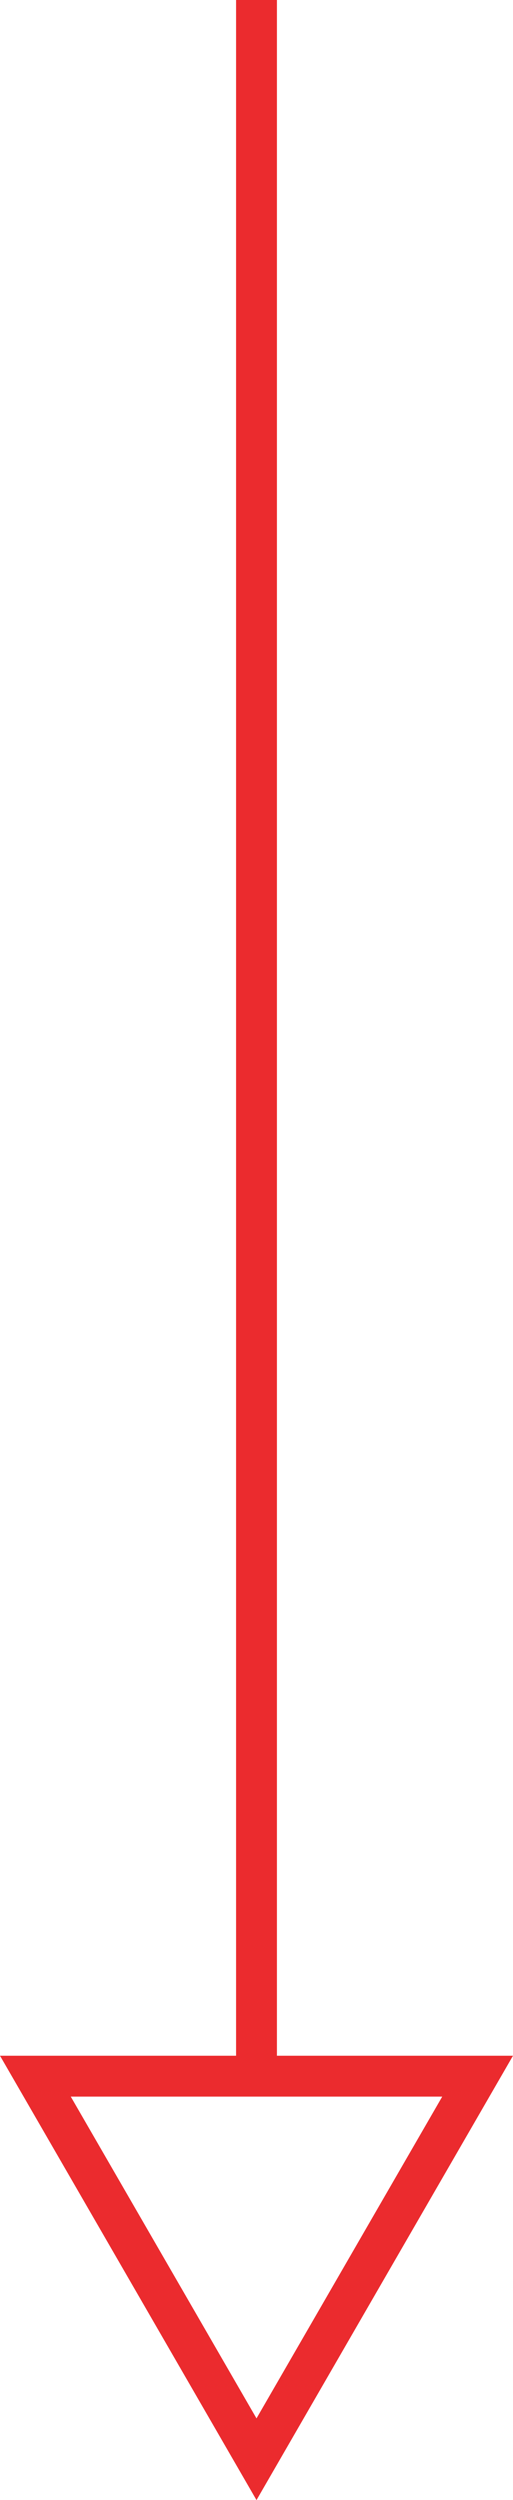
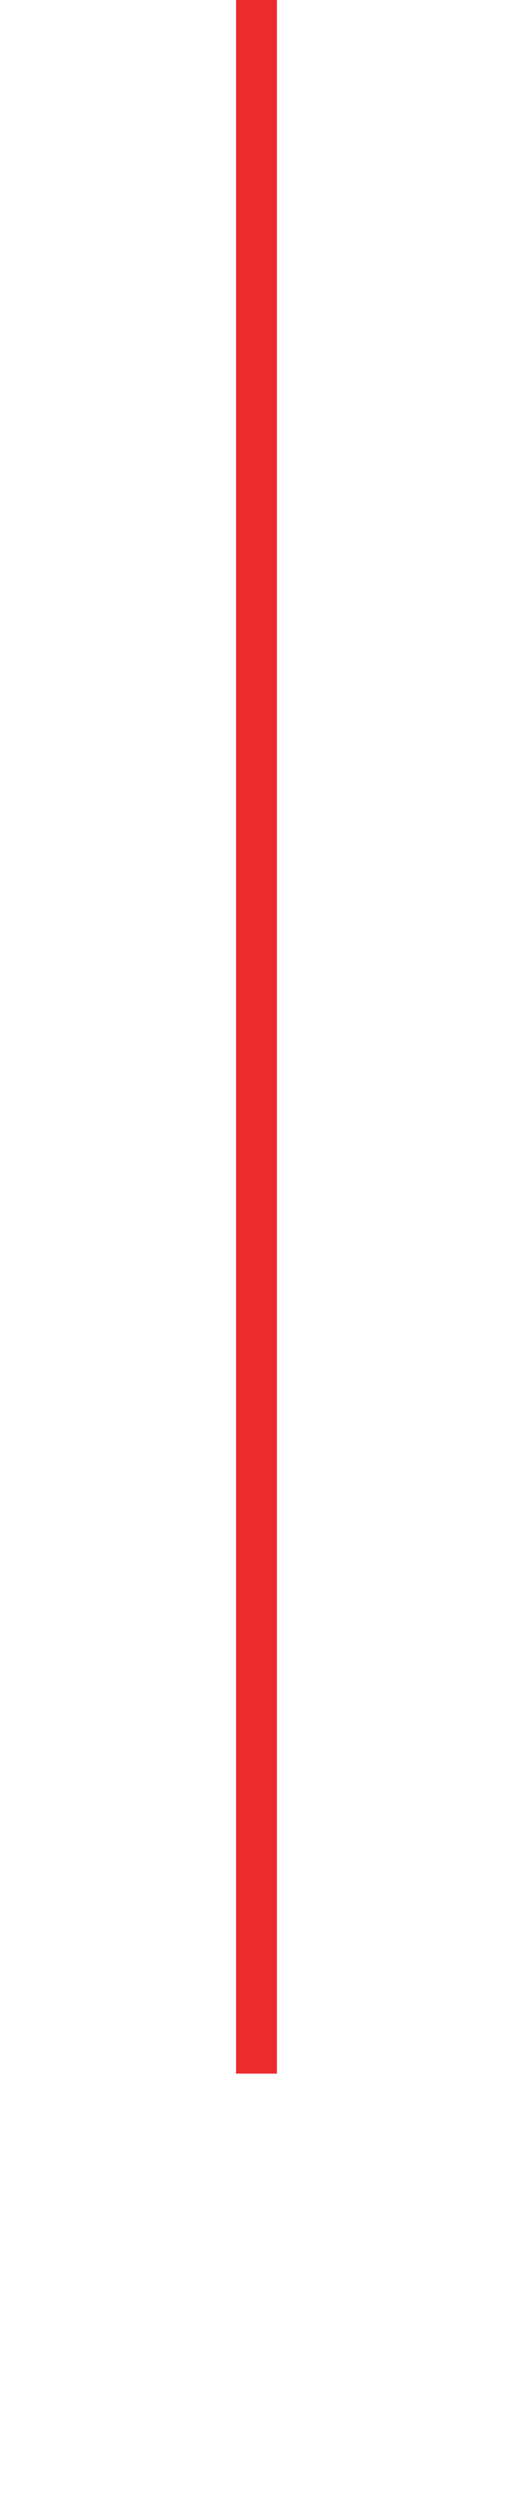
<svg xmlns="http://www.w3.org/2000/svg" viewBox="0 0 100.46 489.5">
  <defs>
    <style>.cls-1{fill:none;stroke:#eb2b2e;stroke-miterlimit:10;stroke-width:8px;}</style>
  </defs>
  <title>Ресурс 3</title>
  <g id="Слой_2" data-name="Слой 2">
    <g id="Слой_1-2" data-name="Слой 1">
      <line class="cls-1" x1="50.23" x2="50.23" y2="406" />
-       <polygon class="cls-1" points="50.23 481.5 93.53 406.5 6.93 406.5 50.23 481.5" />
    </g>
  </g>
</svg>